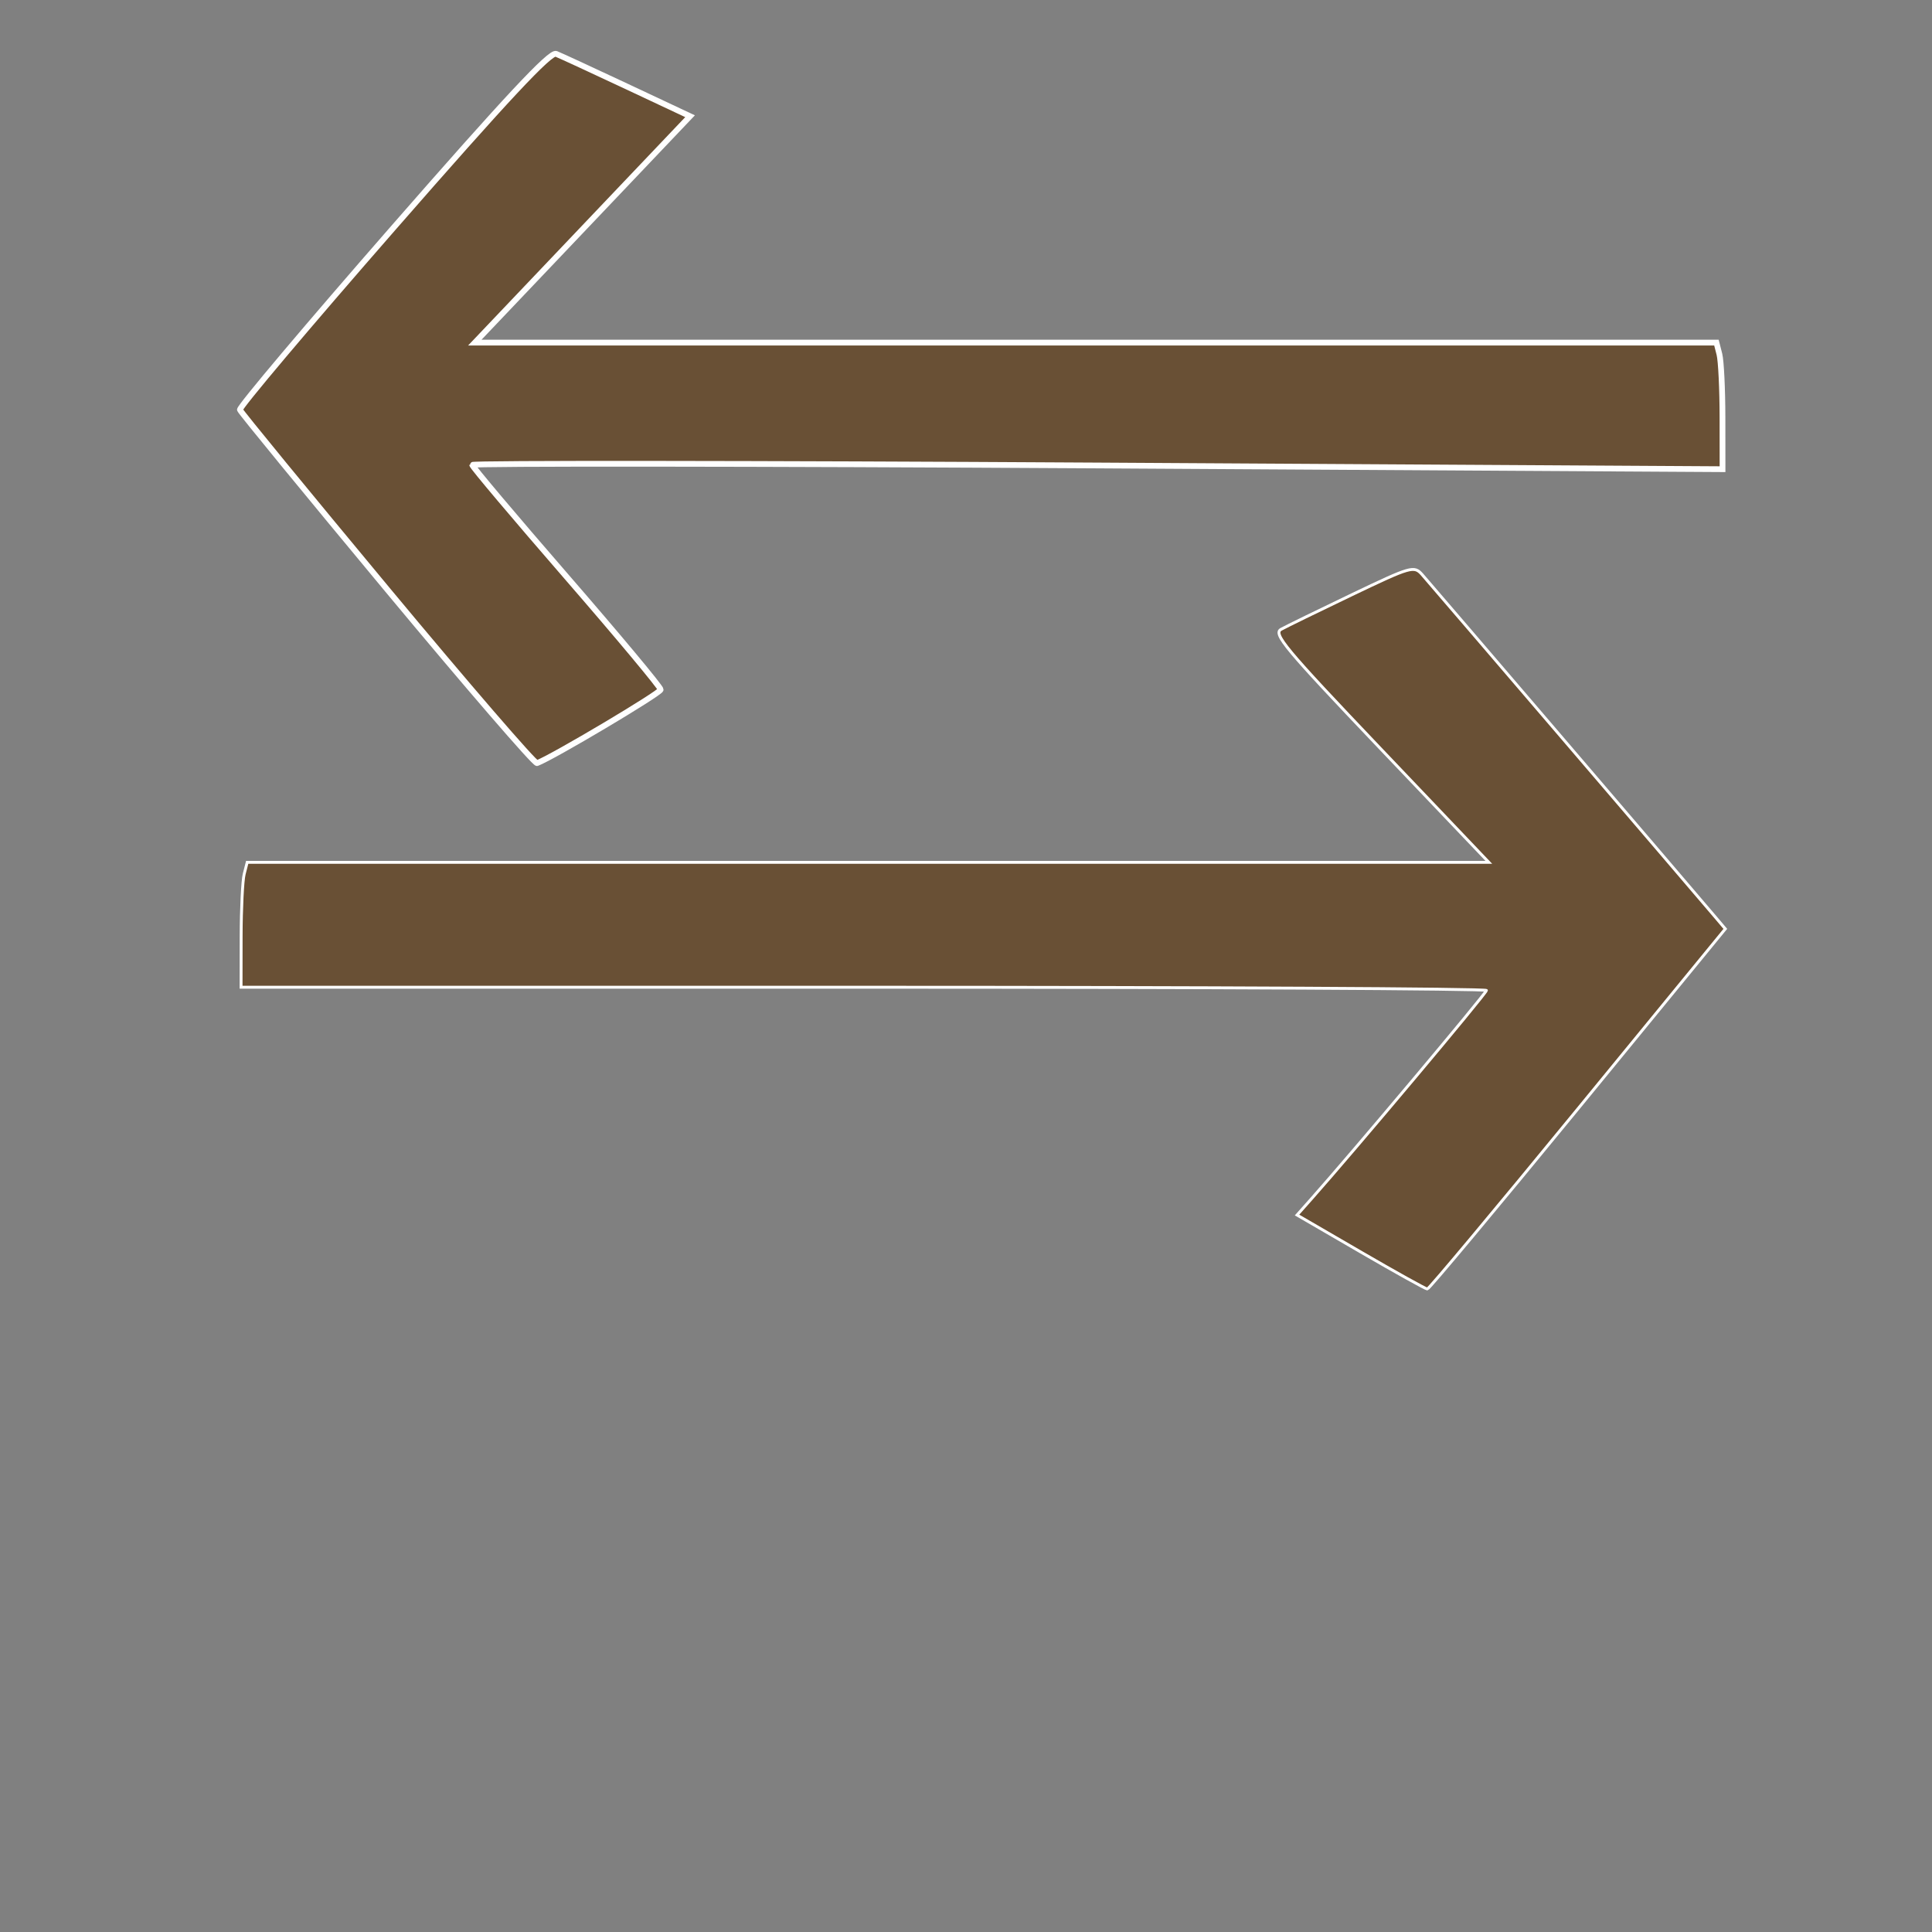
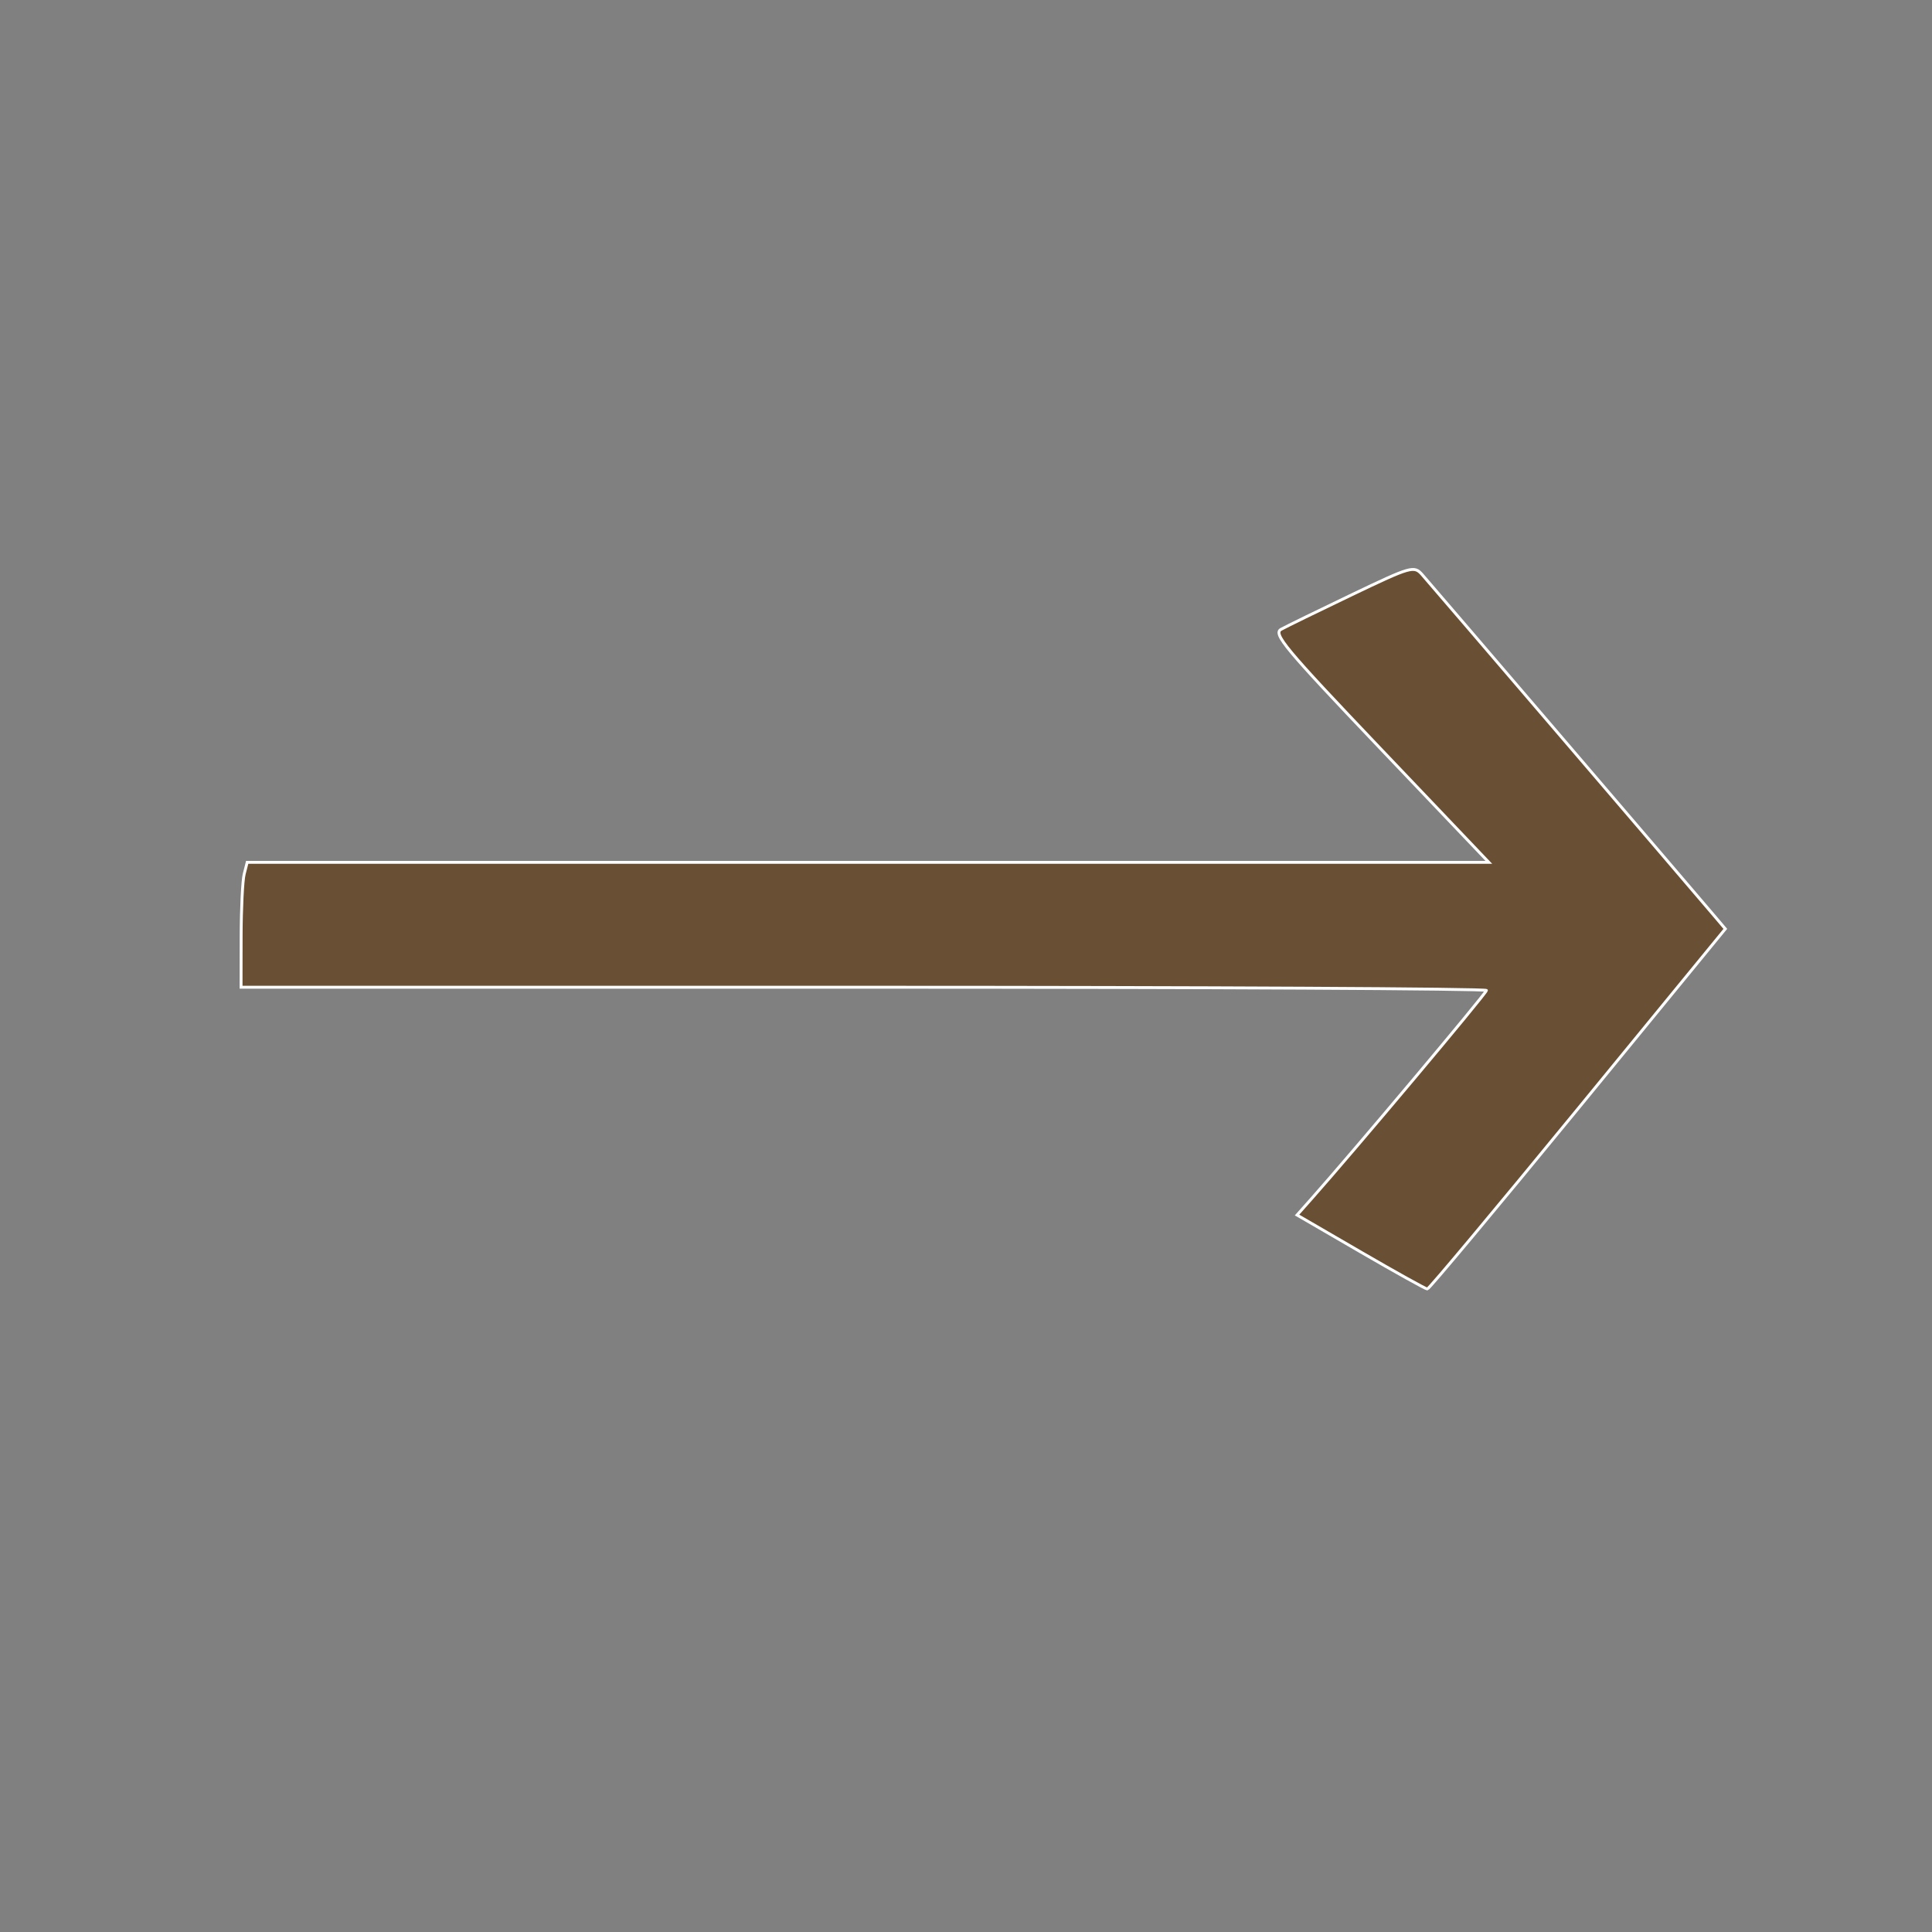
<svg xmlns="http://www.w3.org/2000/svg" xmlns:ns1="http://sodipodi.sourceforge.net/DTD/sodipodi-0.dtd" xmlns:ns2="http://www.inkscape.org/namespaces/inkscape" viewBox="0 0 141.73 141.73" version="1.1" id="svg4" ns1:docname="uitwisseling-tab.svg" ns2:version="1.3.2 (091e20e, 2023-11-25, custom)">
  <rect x="0" y="0" width="141.73" height="141.73" fill="#808080" stroke="none" />
  <defs id="defs1">
    <style id="style1">.cls-1{fill:#695035;}.cls-2{fill:#fff;}</style>
    <symbol id="LeftArrow">
      <title id="title280">Left Arrow</title>
-       <path d="M 9,36 31,14 H 46 L 30,30 H 62 V 42 H 30 L 46,58 H 31 Z" style="stroke:none" id="path280" />
    </symbol>
    <symbol id="RightArrow">
      <title id="title272">Right Arrow</title>
-       <path d="M 63,36 41,58 H 26 L 42,42 H 10 V 30 H 42 L 26,14 h 15 z" style="stroke:none" id="path272" />
    </symbol>
  </defs>
  <title id="title1">duurzaamheid</title>
  <g id="Layer_1" data-name="Layer 1">
-     <path style="fill:#695035;fill-opacity:1;stroke:#ffffff;stroke-width:0.422;stroke-dasharray:none;stroke-opacity:1" d="M 28.404,43.24 C 22.526,36.169 17.664,30.239 17.6,30.062 c -0.065,-0.177 4.996,-6.178 11.247,-13.334 8.328,-9.535 11.52,-12.949 11.947,-12.779 0.32,0.128 2.663,1.21 5.206,2.405 l 4.623,2.172 -7.896,8.304 -7.896,8.304 h 45.543 45.543 l 0.219,0.859 c 0.121,0.472 0.222,2.562 0.224,4.643 l 0.004,3.783 L 80.503,34.147 C 55.279,33.998 34.641,33.979 34.641,34.105 c 0,0.127 3.112,3.816 6.916,8.2 3.804,4.383 6.913,8.111 6.91,8.285 -0.004,0.254 -7.951,4.978 -9.07,5.392 -0.168,0.062 -5.115,-5.672 -10.993,-12.742 z" id="path5" />
    <path style="fill:#695035;fill-opacity:1;stroke:#ffffff;stroke-width:0.211;stroke-dasharray:none;stroke-opacity:1" d="m 99.822,91.845 -4.672,-2.712 1.063,-1.197 c 3.129,-3.523 12.83,-15.076 12.83,-15.278 0,-0.13 -20.556,-0.236 -45.679,-0.236 H 17.685 l 0.005,-3.722 c 0.003,-2.047 0.104,-4.109 0.224,-4.581 l 0.219,-0.859 h 45.543 45.543 l -7.962,-8.358 c -7.002,-7.35 -7.88,-8.404 -7.276,-8.737 0.377,-0.208 2.72,-1.353 5.206,-2.543 4.331,-2.073 4.546,-2.135 5.133,-1.476 0.543,0.61 19.806,23.109 21.556,25.177 l 0.692,0.818 -10.823,13.213 c -5.953,7.267 -10.919,13.211 -11.037,13.208 -0.118,-0.002 -2.317,-1.225 -4.886,-2.716 z" id="path6" />
  </g>
</svg>